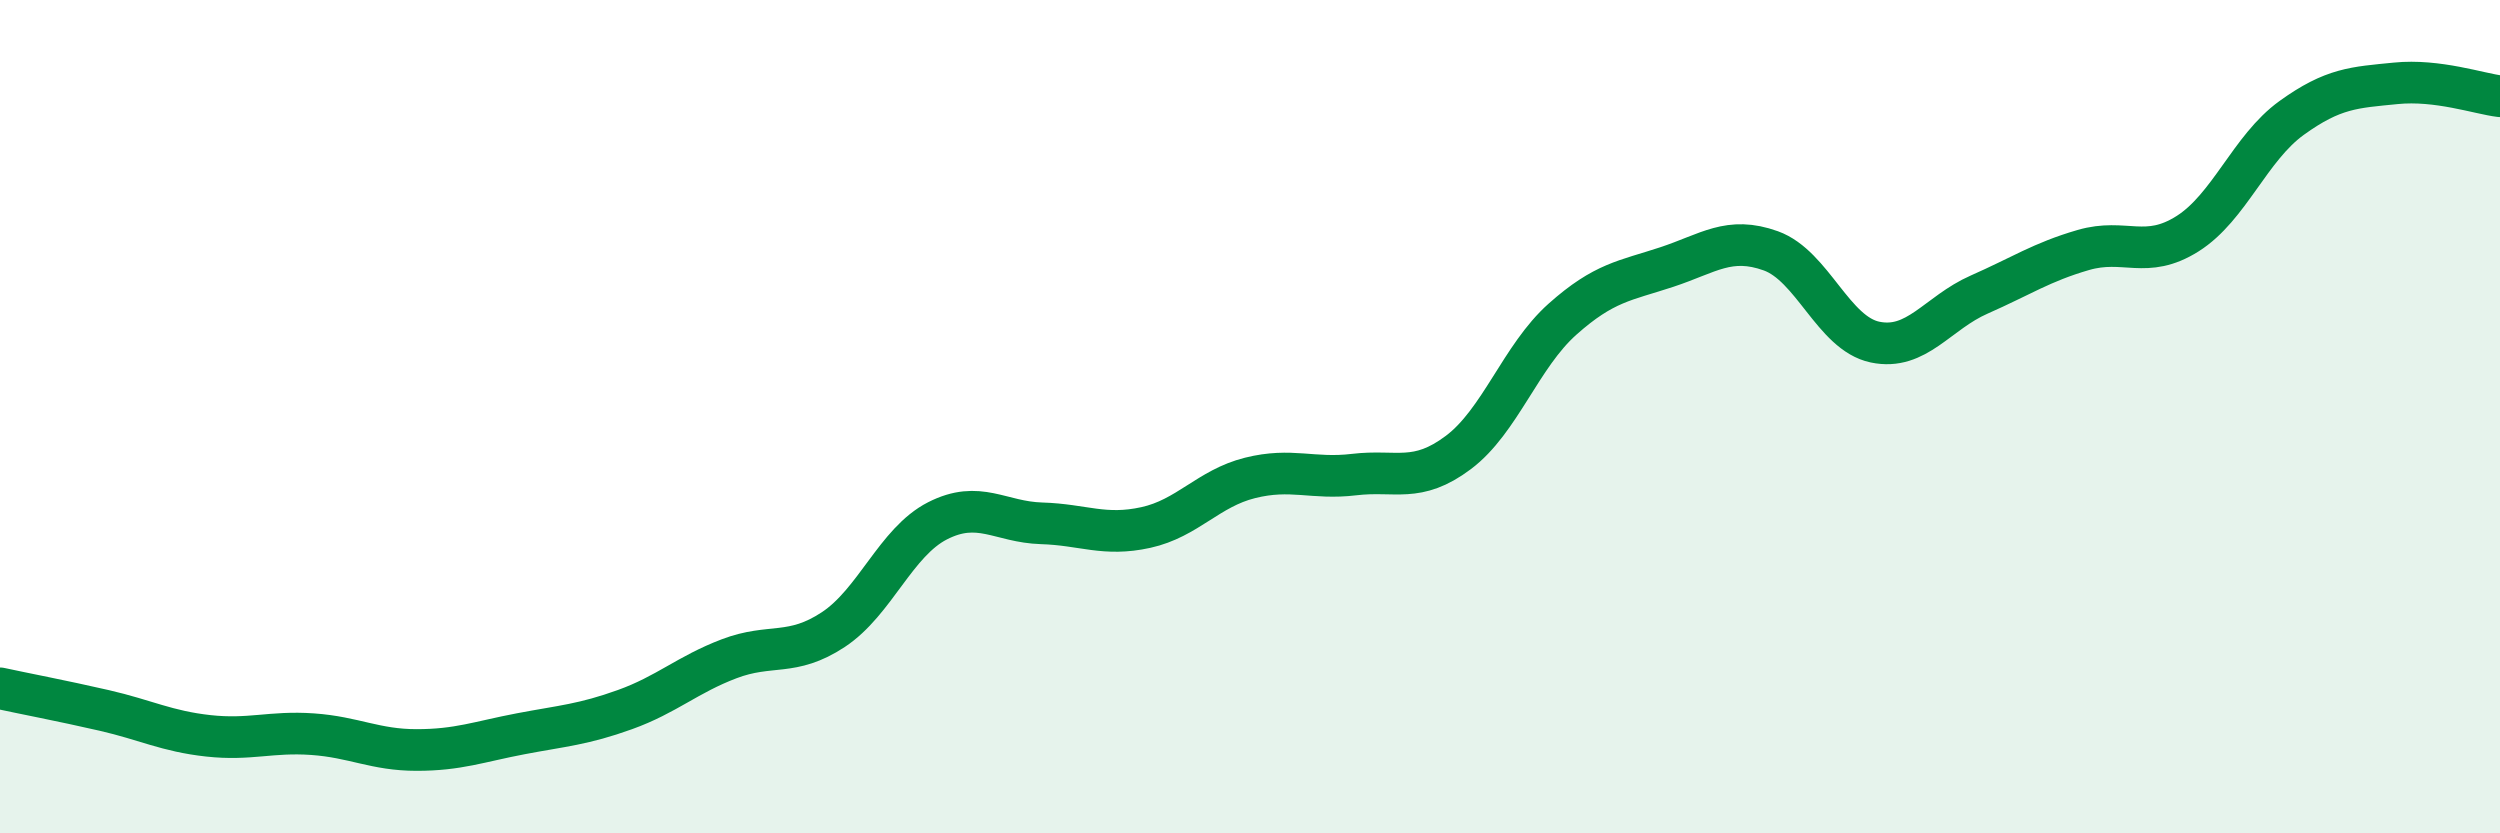
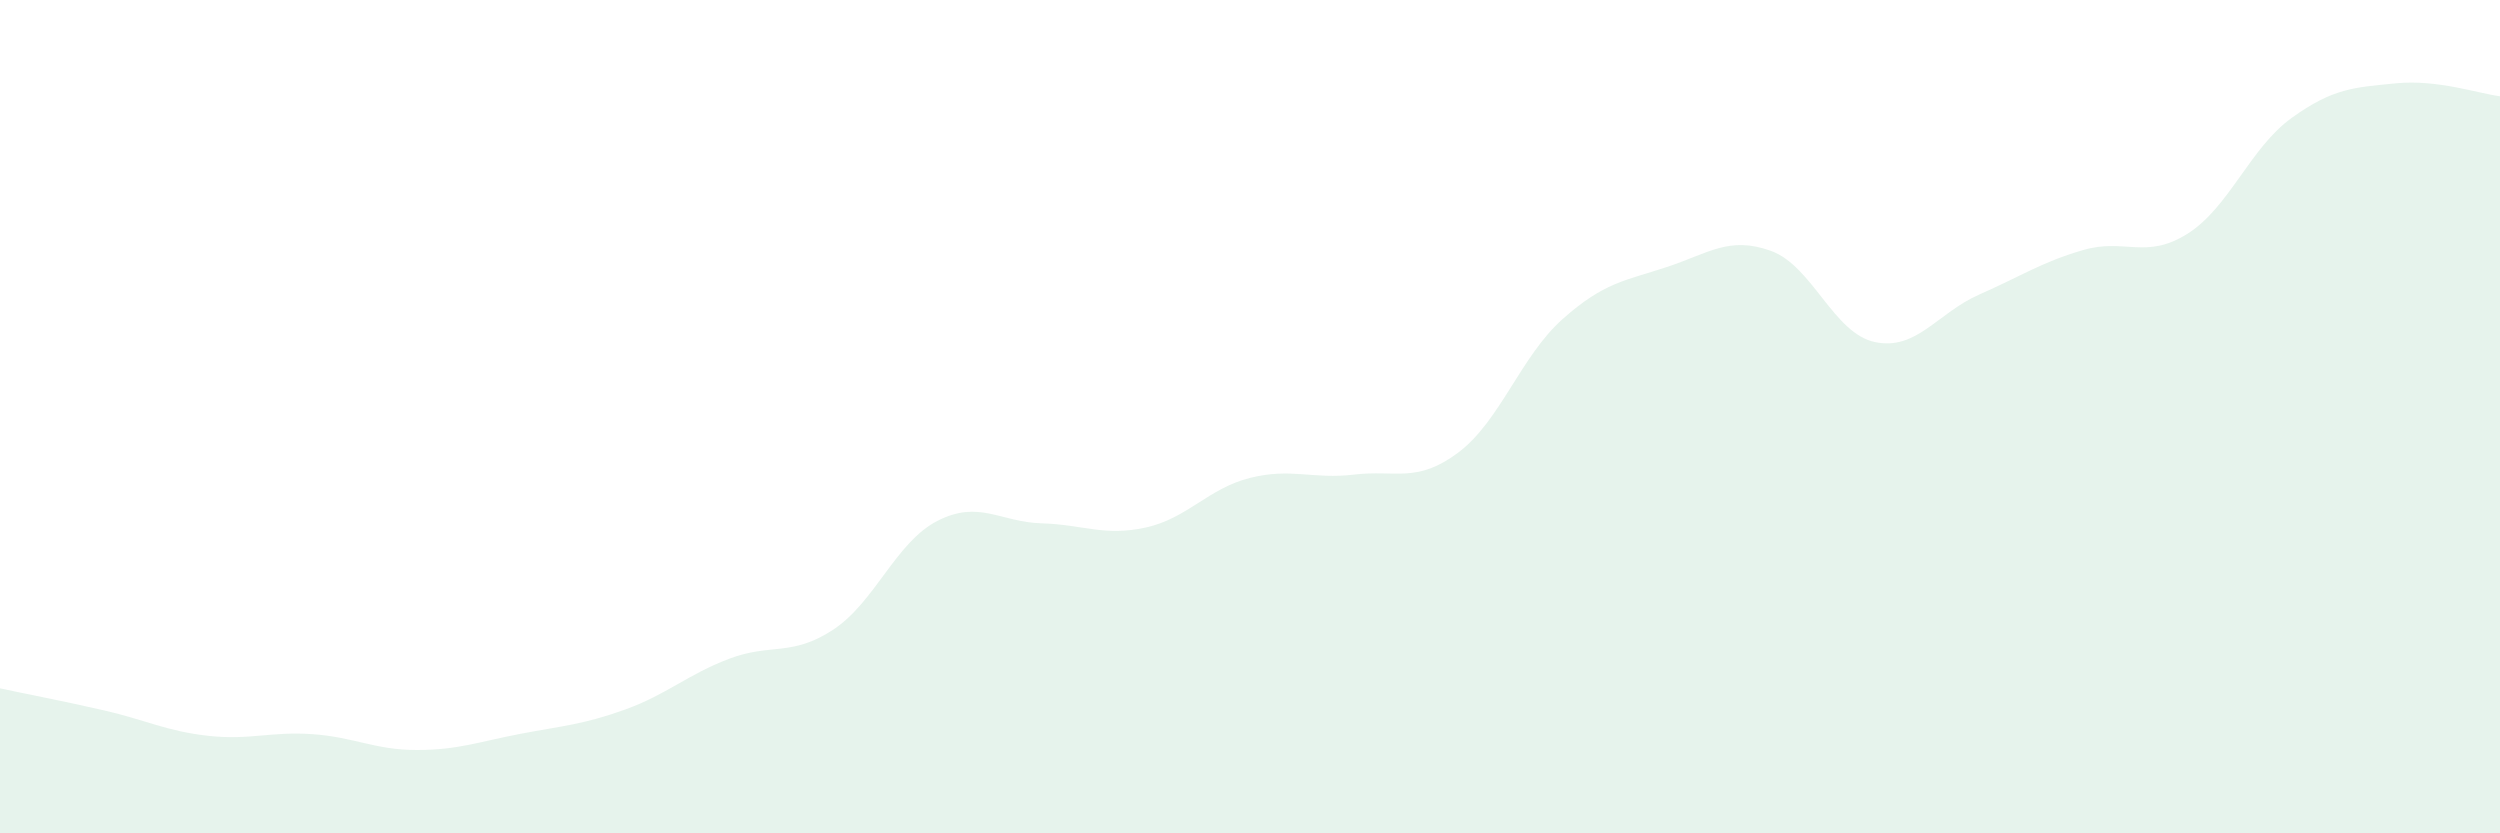
<svg xmlns="http://www.w3.org/2000/svg" width="60" height="20" viewBox="0 0 60 20">
  <path d="M 0,16.52 C 0.5,16.63 1.5,16.82 2.5,17.05 C 3.5,17.28 4,17.55 5,17.66 C 6,17.77 6.5,17.55 7.5,17.62 C 8.5,17.69 9,18 10,18 C 11,18 11.5,17.8 12.5,17.61 C 13.5,17.42 14,17.39 15,17.03 C 16,16.67 16.5,16.19 17.5,15.81 C 18.5,15.43 19,15.77 20,15.11 C 21,14.45 21.5,13.01 22.5,12.5 C 23.5,11.99 24,12.53 25,12.56 C 26,12.59 26.5,12.88 27.5,12.66 C 28.5,12.44 29,11.72 30,11.47 C 31,11.22 31.5,11.51 32.5,11.39 C 33.5,11.27 34,11.61 35,10.86 C 36,10.11 36.5,8.55 37.5,7.66 C 38.5,6.77 39,6.74 40,6.41 C 41,6.08 41.5,5.66 42.5,6.02 C 43.5,6.38 44,8 45,8.21 C 46,8.42 46.5,7.51 47.5,7.07 C 48.5,6.63 49,6.29 50,6 C 51,5.71 51.5,6.24 52.5,5.61 C 53.5,4.98 54,3.55 55,2.83 C 56,2.11 56.5,2.1 57.5,2 C 58.5,1.9 59.5,2.25 60,2.31L60 20L0 20Z" fill="#008740" opacity="0.1" stroke-linecap="round" stroke-linejoin="round" />
-   <path d="M 0,16.52 C 0.5,16.63 1.5,16.82 2.5,17.05 C 3.5,17.28 4,17.55 5,17.66 C 6,17.77 6.5,17.55 7.5,17.62 C 8.5,17.69 9,18 10,18 C 11,18 11.5,17.8 12.5,17.61 C 13.5,17.42 14,17.39 15,17.03 C 16,16.67 16.5,16.19 17.5,15.81 C 18.5,15.43 19,15.77 20,15.11 C 21,14.45 21.5,13.01 22.5,12.5 C 23.5,11.99 24,12.53 25,12.56 C 26,12.59 26.5,12.88 27.5,12.66 C 28.5,12.44 29,11.72 30,11.47 C 31,11.22 31.5,11.51 32.5,11.39 C 33.5,11.27 34,11.61 35,10.86 C 36,10.11 36.5,8.55 37.5,7.66 C 38.5,6.77 39,6.74 40,6.41 C 41,6.08 41.5,5.66 42.5,6.02 C 43.5,6.38 44,8 45,8.21 C 46,8.42 46.5,7.51 47.5,7.07 C 48.5,6.63 49,6.29 50,6 C 51,5.71 51.5,6.24 52.5,5.61 C 53.5,4.98 54,3.55 55,2.83 C 56,2.11 56.5,2.1 57.5,2 C 58.5,1.9 59.5,2.25 60,2.31" stroke="#008740" stroke-width="1" fill="none" stroke-linecap="round" stroke-linejoin="round" />
</svg>